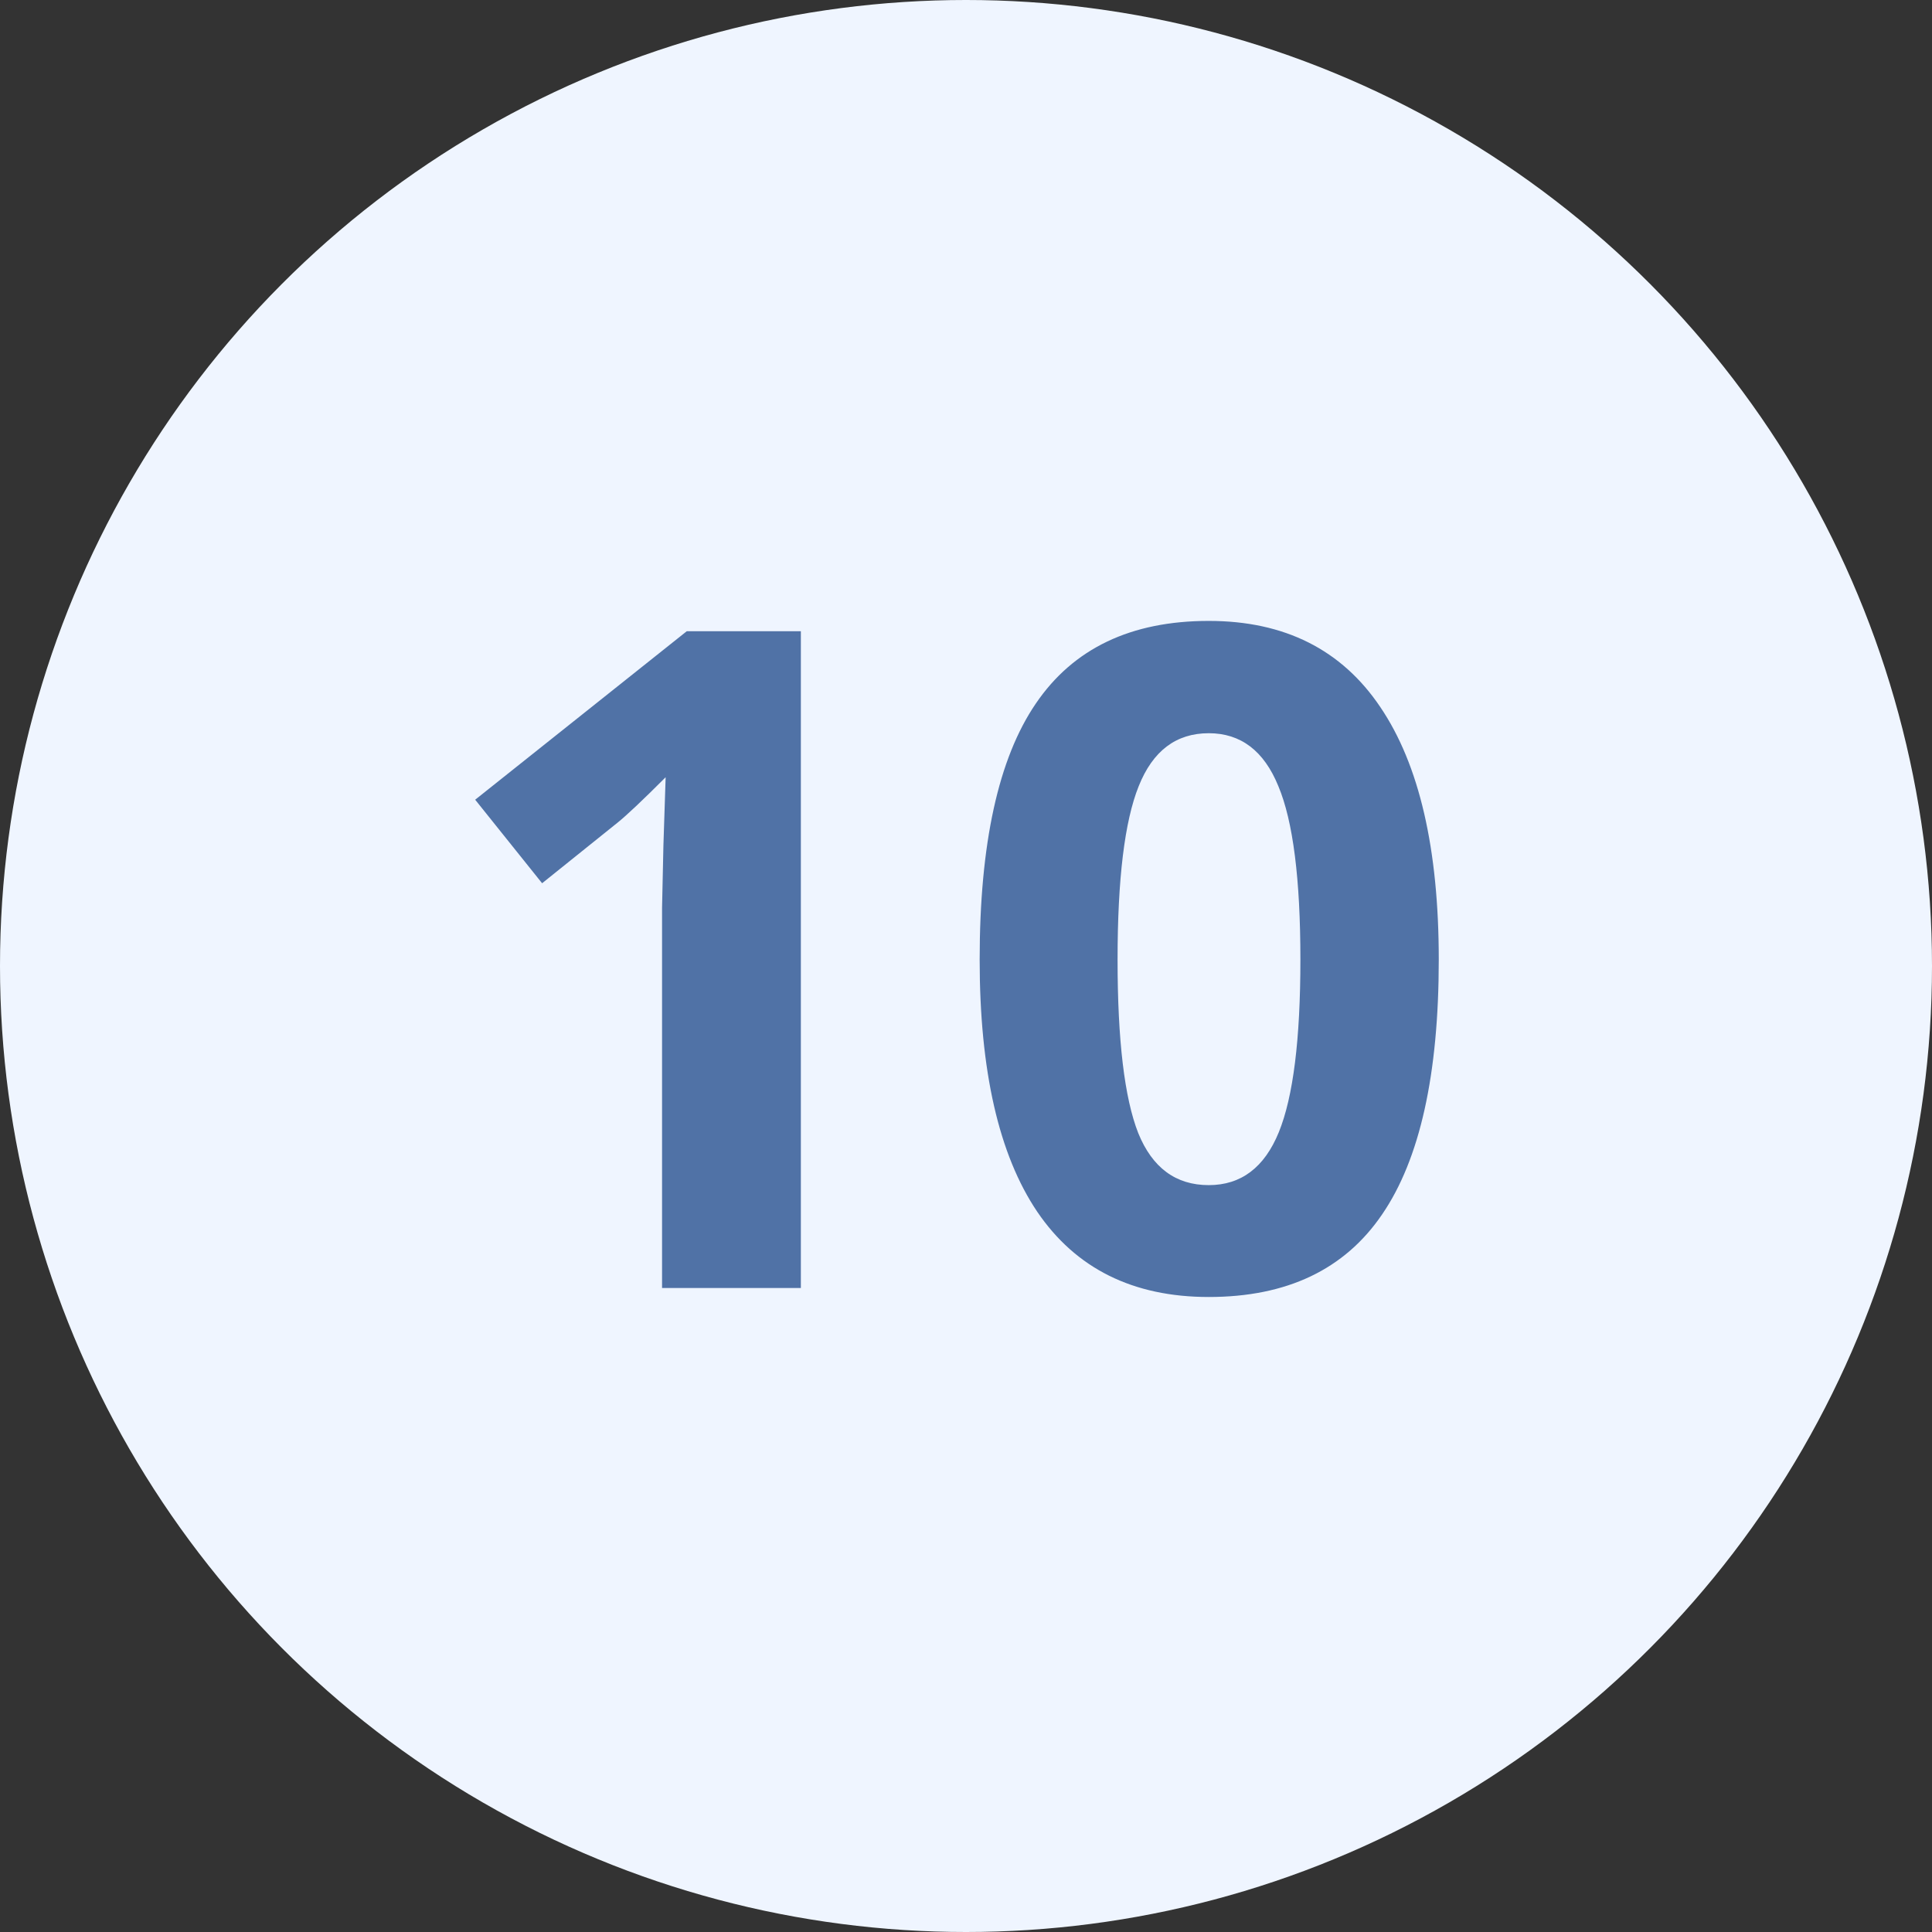
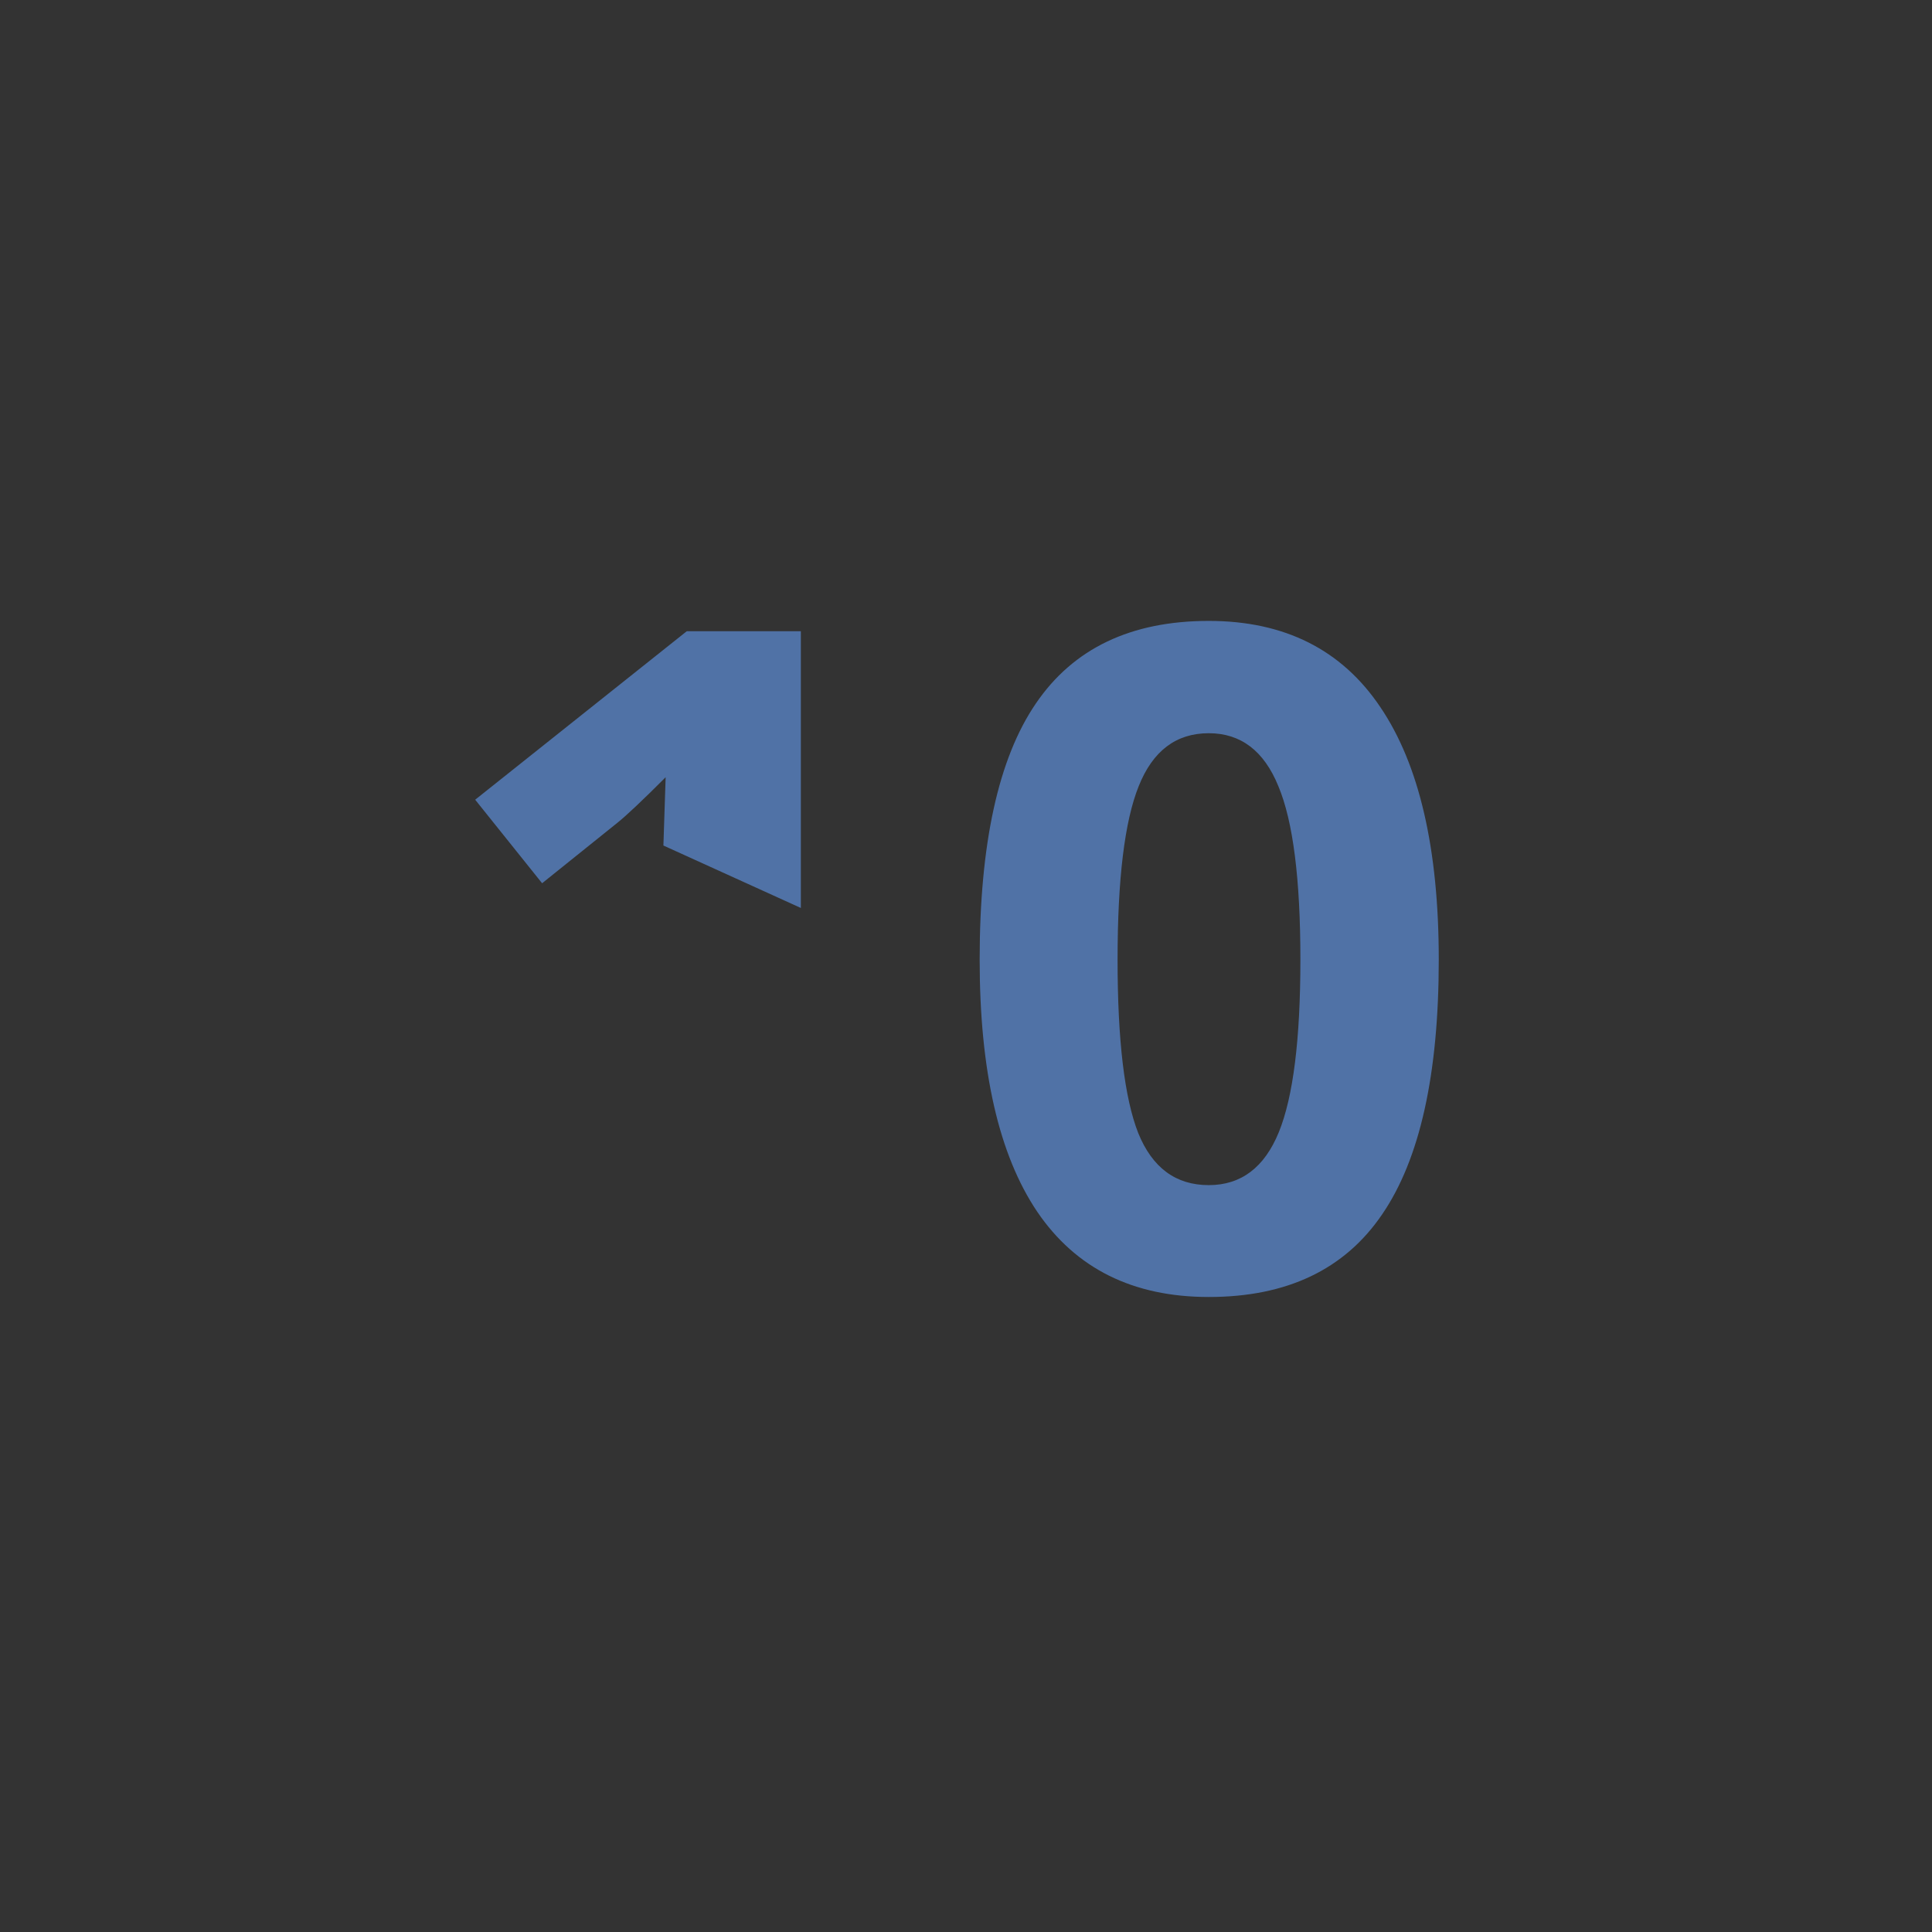
<svg xmlns="http://www.w3.org/2000/svg" width="84" height="84" viewBox="0 0 84 84" fill="none">
  <rect x="0" y="0" width="84" height="84" fill="#333333" stroke="none" />
-   <circle cx="42" cy="42" r="42" fill="#EFF5FF" />
-   <path d="M34.82 56H28.785V39.477L28.844 36.762L28.941 33.793C27.939 34.796 27.242 35.453 26.852 35.766L23.57 38.402L20.66 34.77L29.859 27.445H34.82V56ZM62.555 41.723C62.555 46.71 61.734 50.401 60.094 52.797C58.466 55.193 55.953 56.391 52.555 56.391C49.26 56.391 46.773 55.154 45.094 52.68C43.427 50.206 42.594 46.553 42.594 41.723C42.594 36.684 43.408 32.973 45.035 30.59C46.663 28.194 49.169 26.996 52.555 26.996C55.849 26.996 58.336 28.246 60.016 30.746C61.708 33.246 62.555 36.905 62.555 41.723ZM48.59 41.723C48.59 45.225 48.889 47.738 49.488 49.262C50.1 50.772 51.122 51.527 52.555 51.527C53.961 51.527 54.977 50.759 55.602 49.223C56.227 47.686 56.539 45.186 56.539 41.723C56.539 38.22 56.22 35.707 55.582 34.184C54.957 32.647 53.948 31.879 52.555 31.879C51.135 31.879 50.12 32.647 49.508 34.184C48.896 35.707 48.59 38.22 48.59 41.723Z" fill="#5072A6" />
+   <path d="M34.82 56V39.477L28.844 36.762L28.941 33.793C27.939 34.796 27.242 35.453 26.852 35.766L23.57 38.402L20.66 34.77L29.859 27.445H34.82V56ZM62.555 41.723C62.555 46.71 61.734 50.401 60.094 52.797C58.466 55.193 55.953 56.391 52.555 56.391C49.26 56.391 46.773 55.154 45.094 52.68C43.427 50.206 42.594 46.553 42.594 41.723C42.594 36.684 43.408 32.973 45.035 30.59C46.663 28.194 49.169 26.996 52.555 26.996C55.849 26.996 58.336 28.246 60.016 30.746C61.708 33.246 62.555 36.905 62.555 41.723ZM48.59 41.723C48.59 45.225 48.889 47.738 49.488 49.262C50.1 50.772 51.122 51.527 52.555 51.527C53.961 51.527 54.977 50.759 55.602 49.223C56.227 47.686 56.539 45.186 56.539 41.723C56.539 38.22 56.22 35.707 55.582 34.184C54.957 32.647 53.948 31.879 52.555 31.879C51.135 31.879 50.12 32.647 49.508 34.184C48.896 35.707 48.59 38.22 48.59 41.723Z" fill="#5072A6" />
</svg>